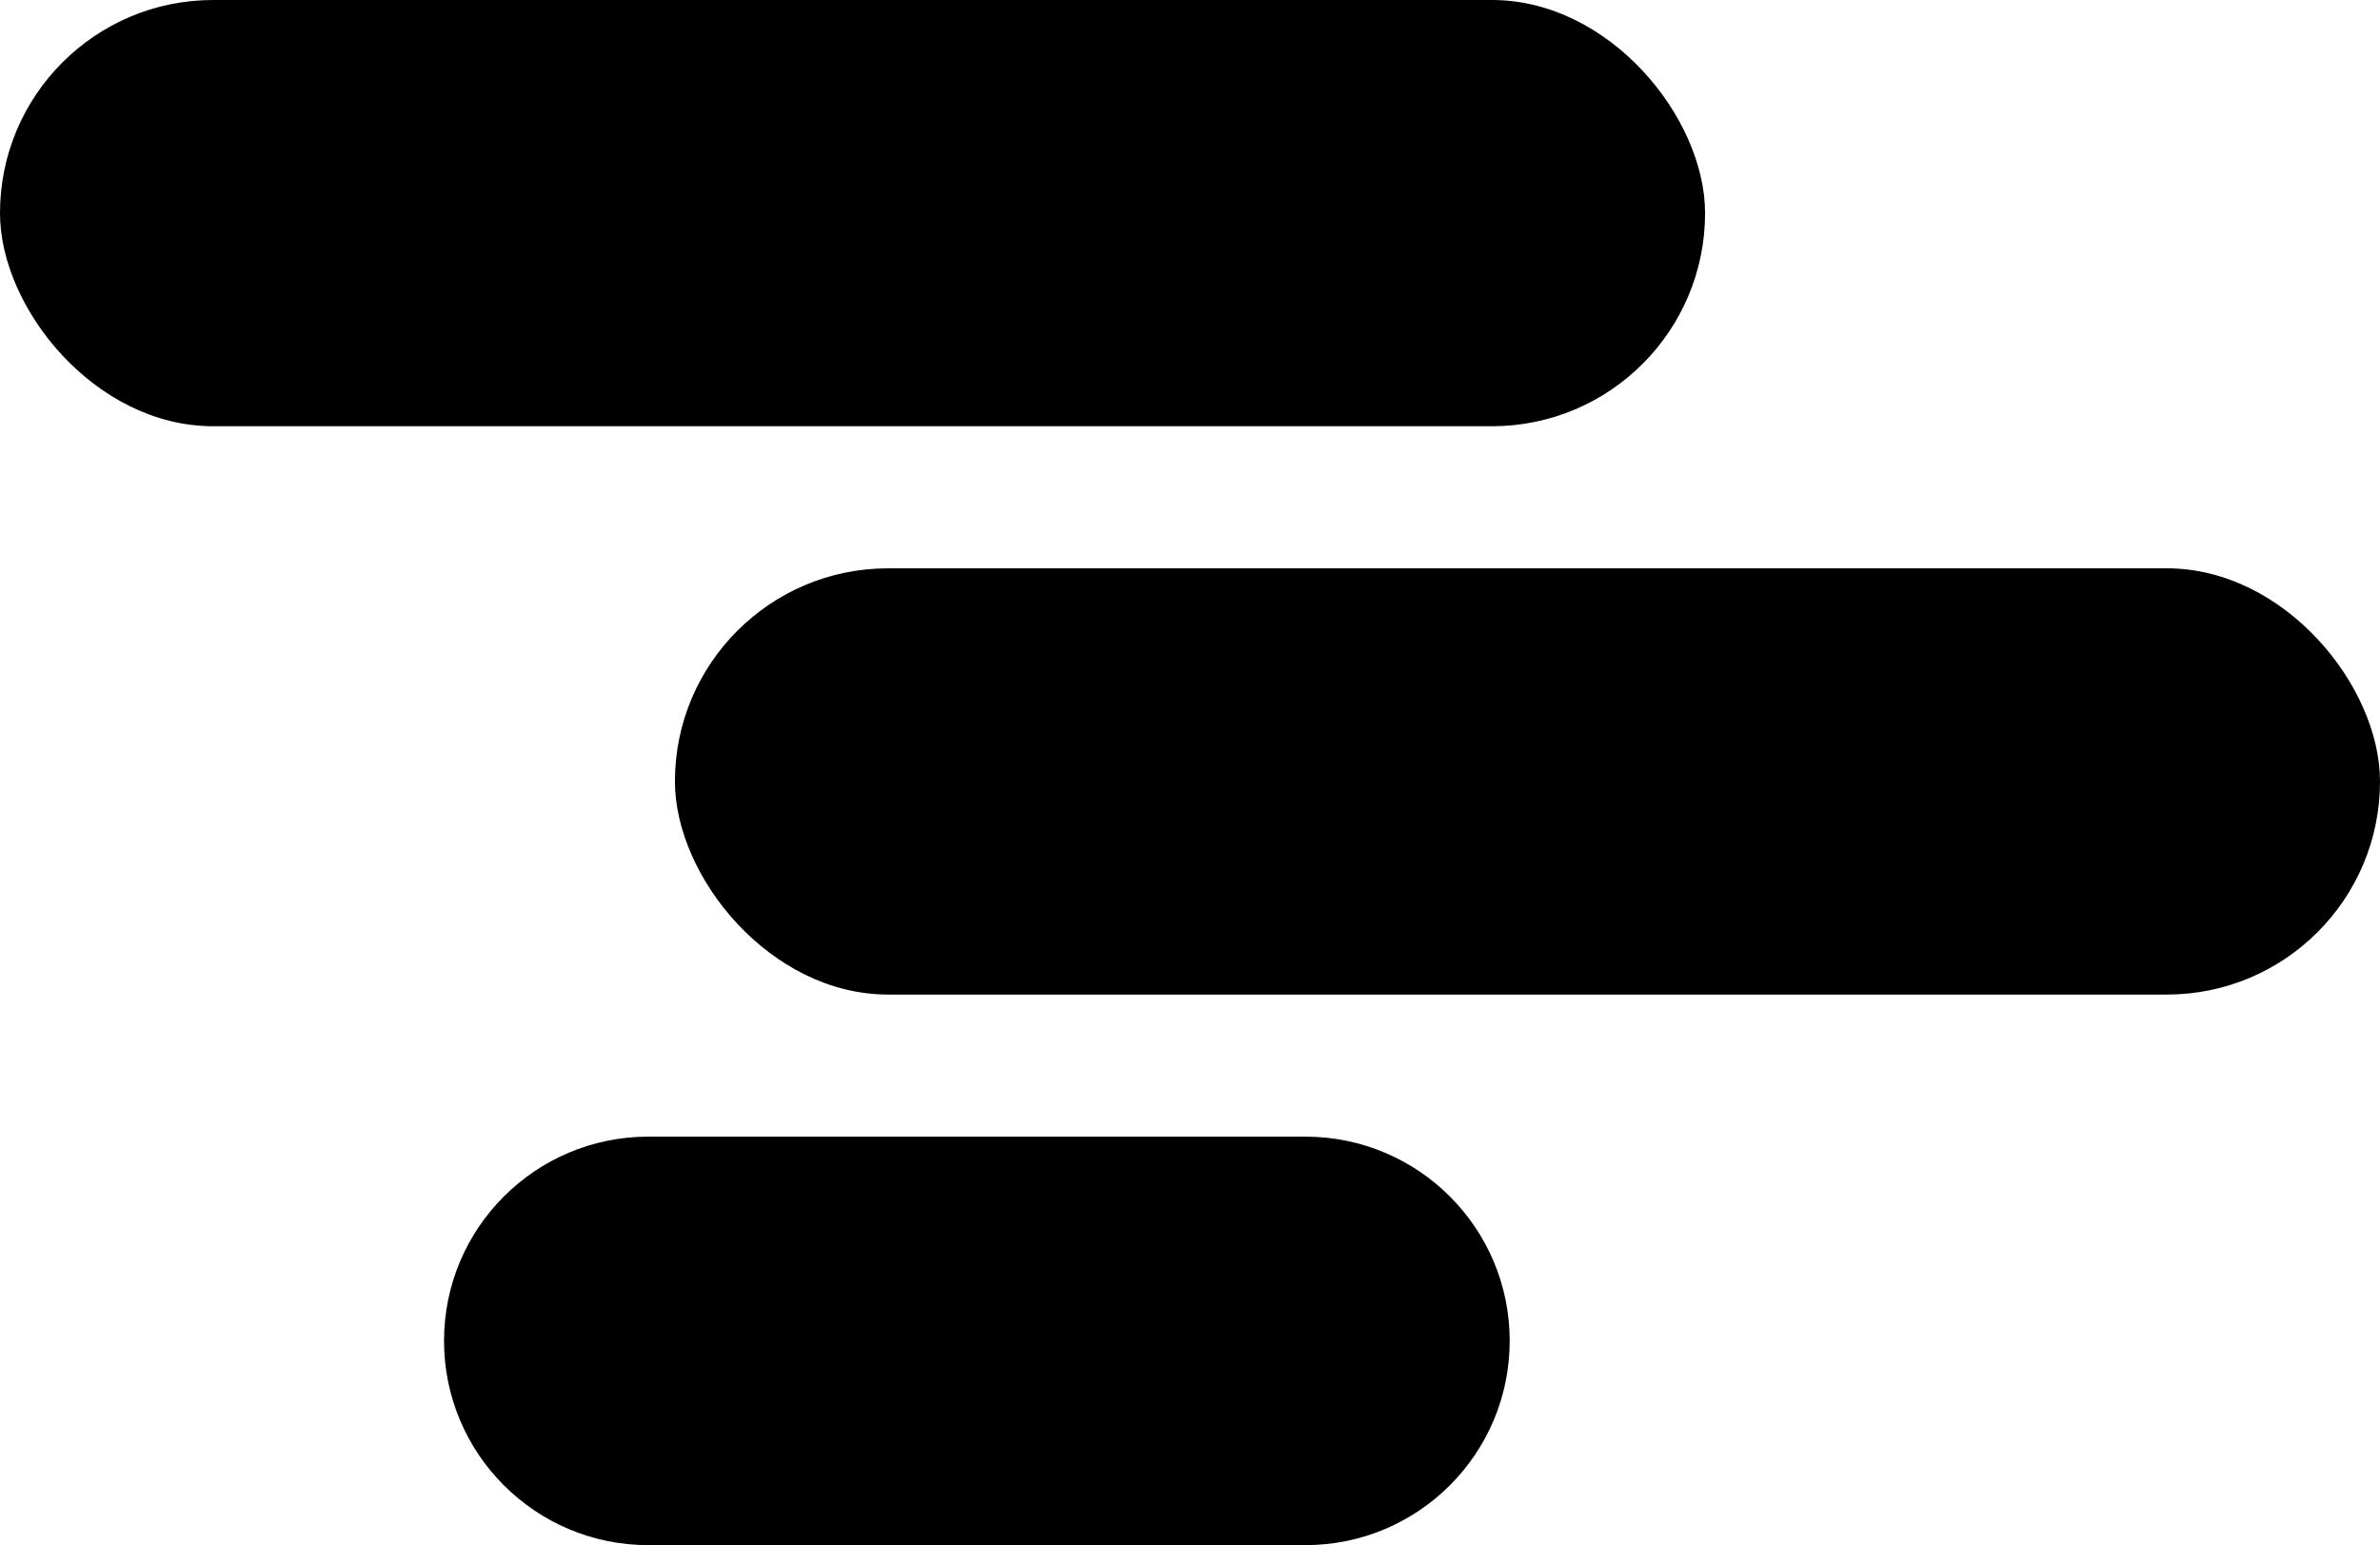
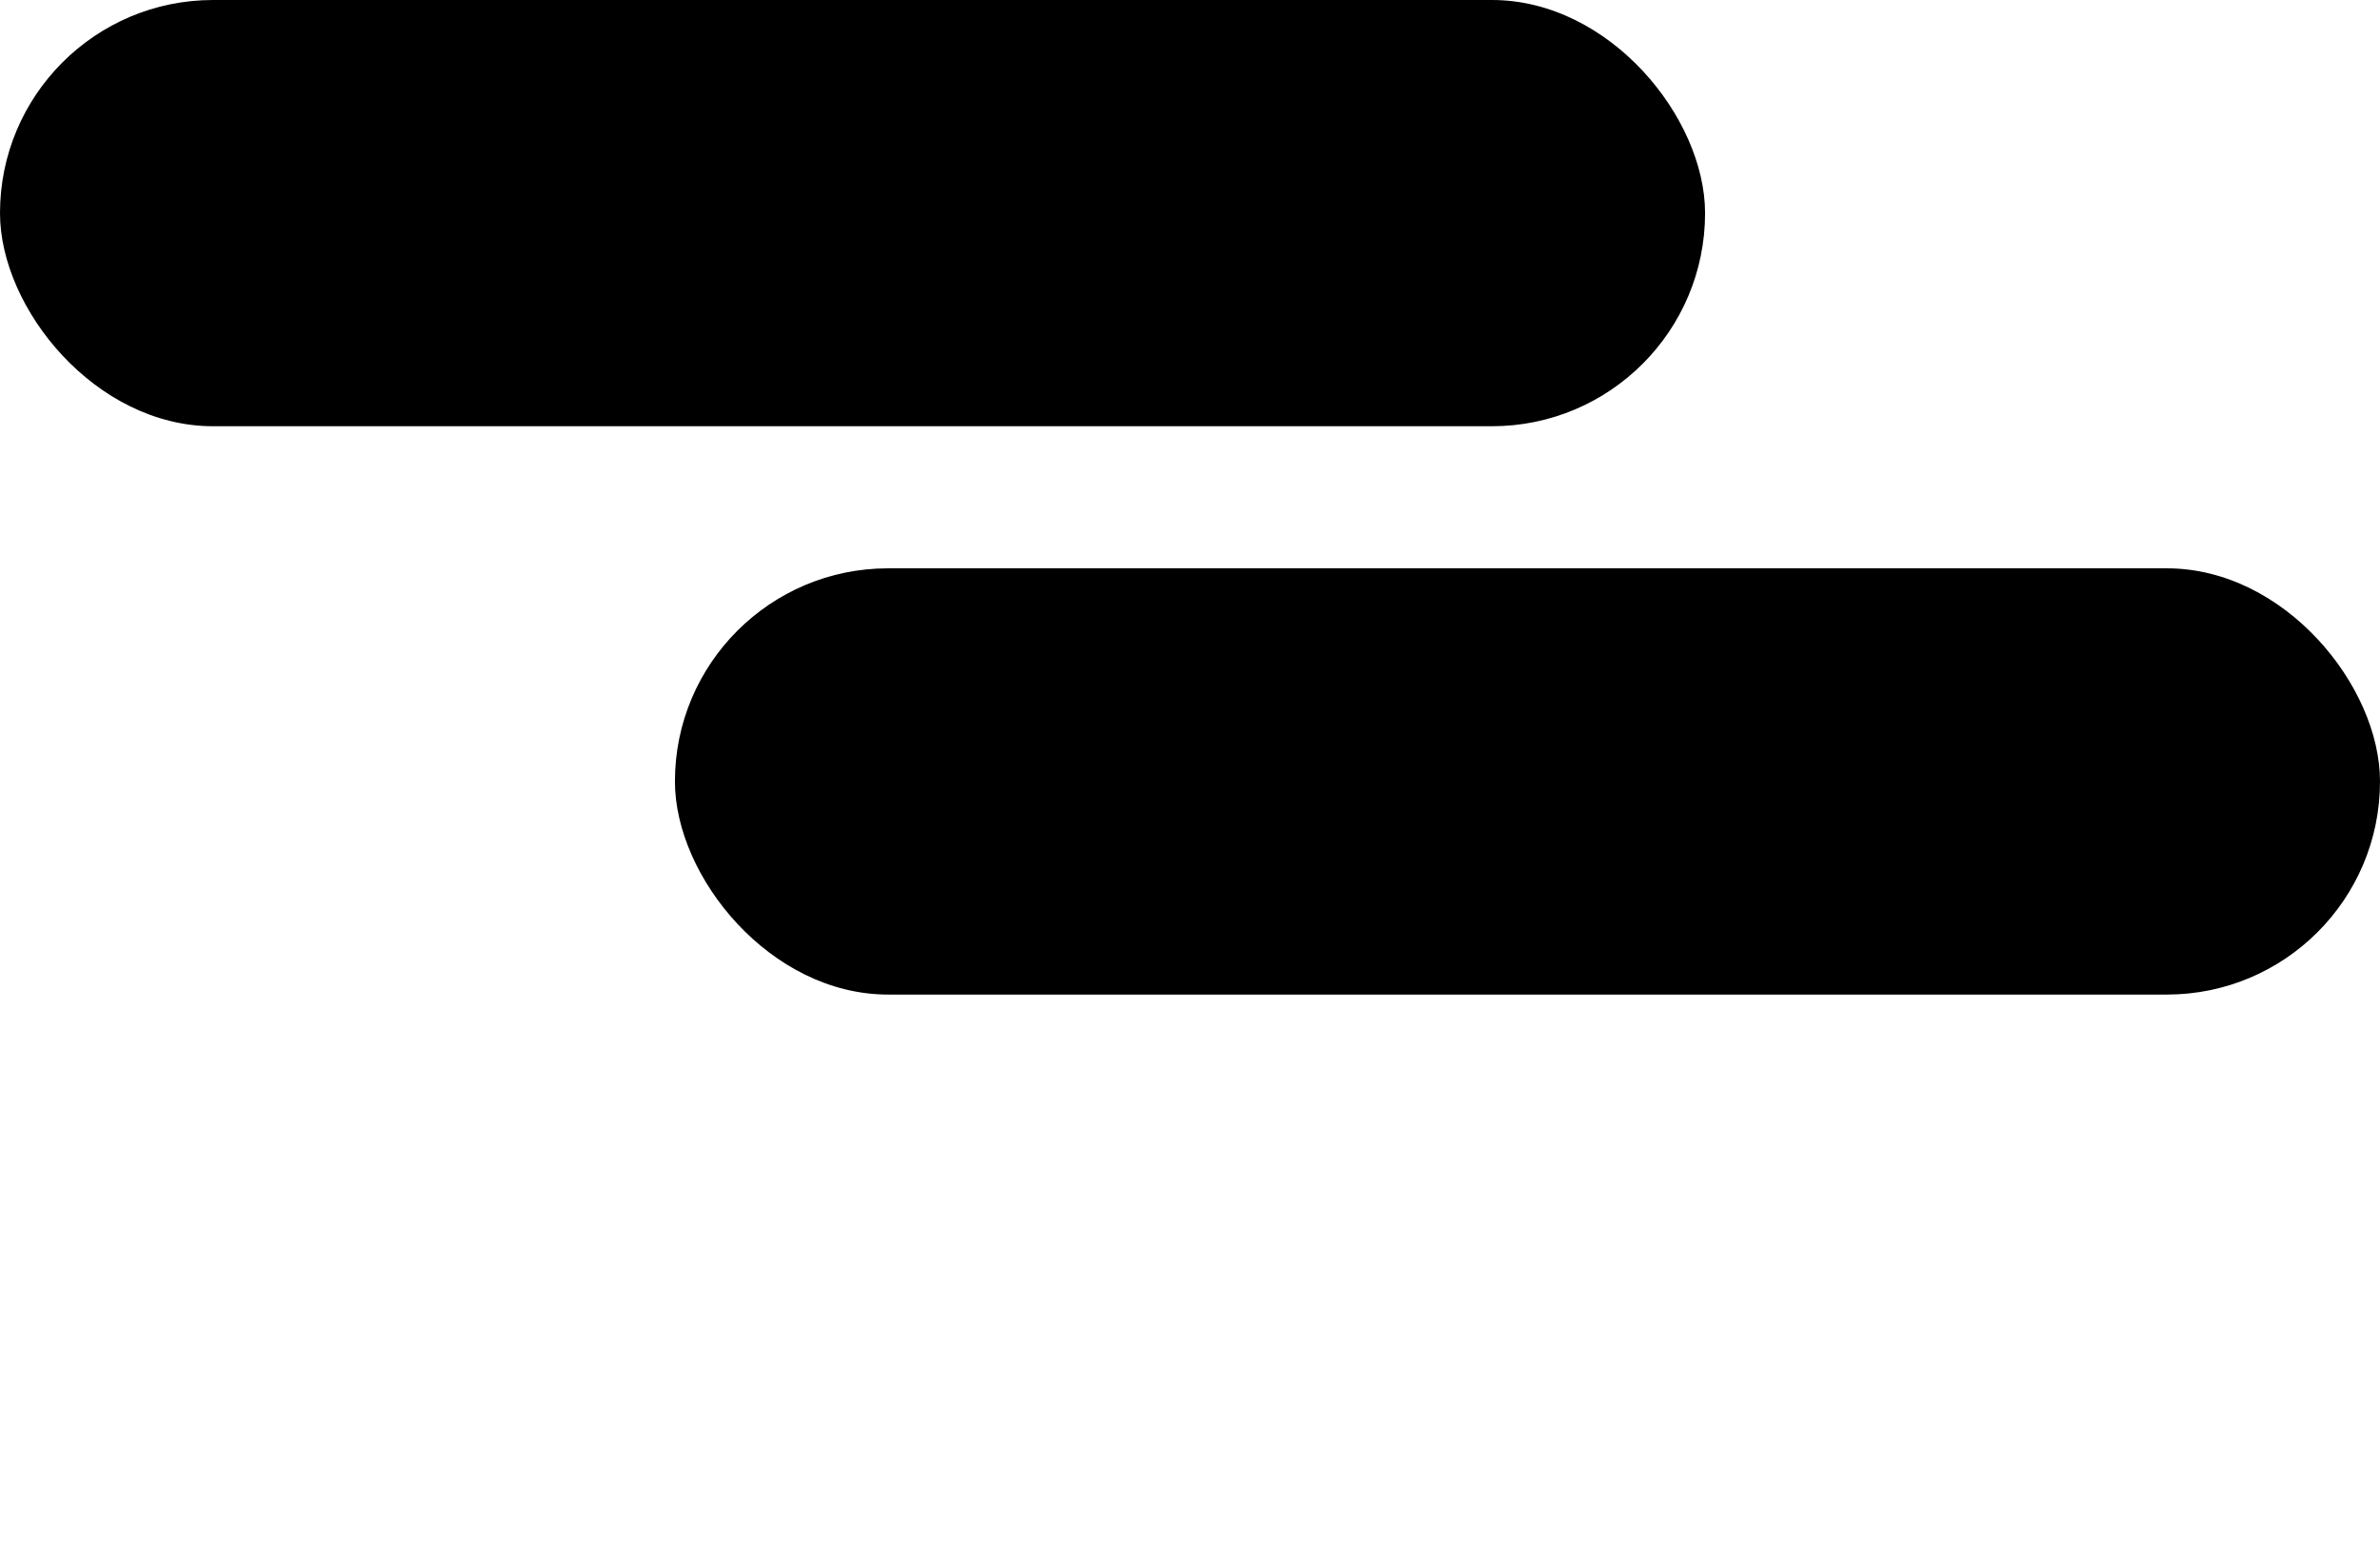
<svg xmlns="http://www.w3.org/2000/svg" width="134" height="87" viewBox="0 0 134 87" fill="none">
  <rect width="96" height="24" rx="12" fill="black" />
  <rect x="38" y="32" width="96" height="24" rx="12" fill="black" />
-   <path d="M25 75.5C25 69.149 30.149 64 36.5 64H73.5C79.851 64 85 69.149 85 75.5V75.5C85 81.851 79.851 87 73.5 87H36.5C30.149 87 25 81.851 25 75.5V75.5Z" fill="black" />
</svg>